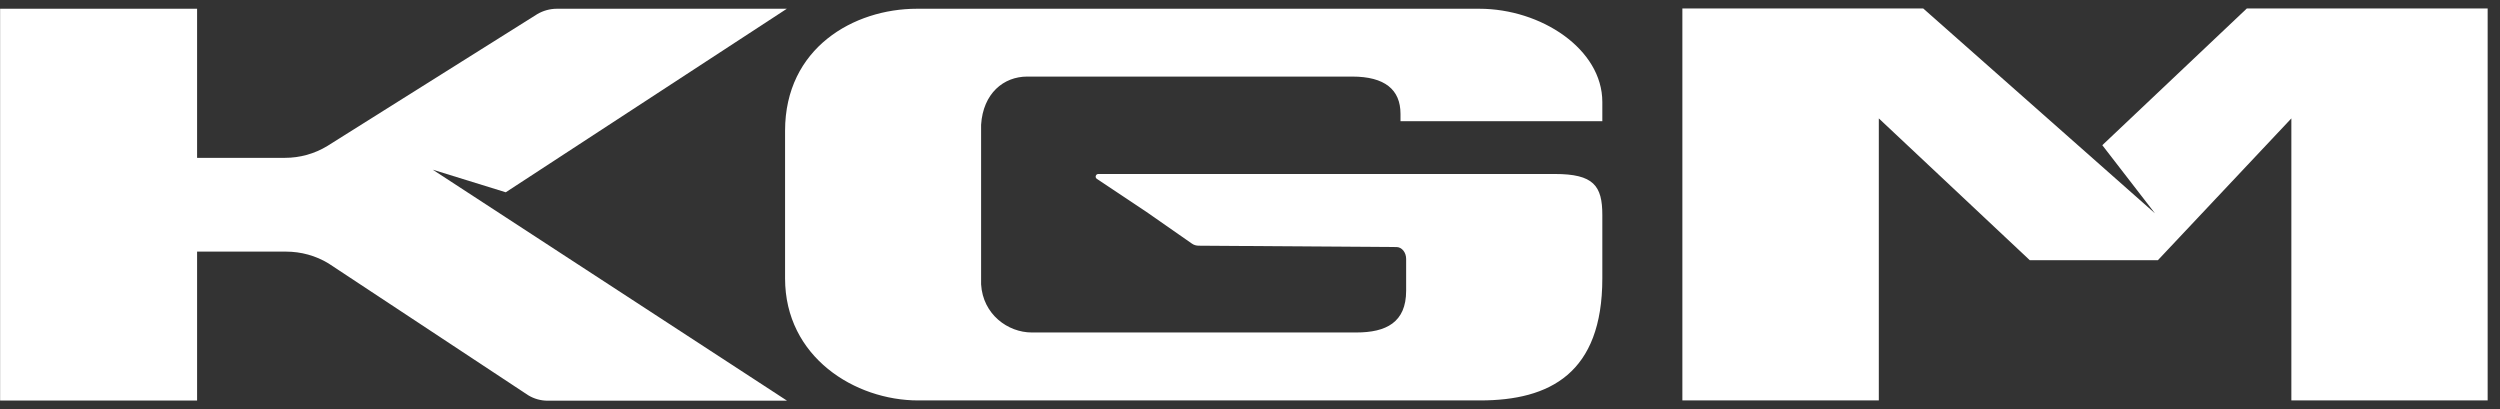
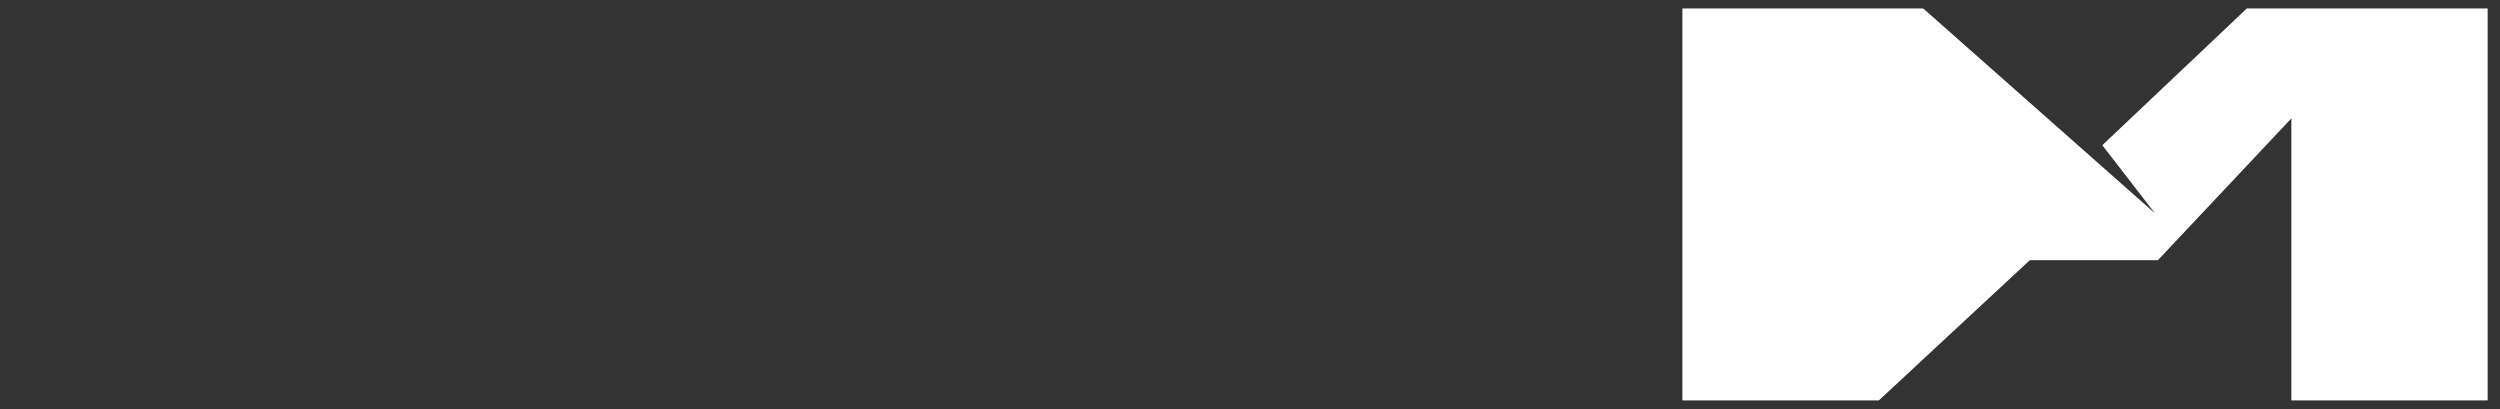
<svg xmlns="http://www.w3.org/2000/svg" width="116" height="19" viewBox="0 0 116 19" fill="none">
  <rect x="0" y="0" width="116" height="19" fill="#333333" stroke="none" />
-   <path d="M72.144 8.073H50.961C50.843 8.073 50.792 8.229 50.892 8.297L53.196 9.833L55.3 11.3C55.394 11.369 55.506 11.4 55.625 11.4L64.796 11.463C65.046 11.463 65.245 11.712 65.245 12.012V13.492C65.245 14.959 64.315 15.427 62.935 15.427H47.871C46.772 15.427 45.605 14.591 45.523 13.192V5.788C45.617 4.333 46.566 3.553 47.665 3.553H62.742C64.253 3.553 64.983 4.158 64.983 5.282V5.625H74.348V4.733C74.348 2.273 71.501 0.406 68.641 0.406H42.545C39.617 0.406 36.427 2.223 36.427 6.069V12.917C36.427 16.57 39.674 18.58 42.602 18.58H68.679C71.907 18.58 74.348 17.325 74.348 12.917V9.977C74.348 8.616 73.942 8.073 72.144 8.073Z" fill="white" />
-   <path d="M36.515 18.592H25.415C25.09 18.592 24.778 18.505 24.503 18.336L15.245 12.224C14.652 11.862 13.965 11.675 13.272 11.675H9.145V18.586H0.005V0.406H9.145V7.324H13.222C13.915 7.324 14.595 7.136 15.188 6.774L24.928 0.656C25.202 0.494 25.521 0.406 25.839 0.406H36.509L23.467 8.922L20.077 7.873L36.509 18.586L36.515 18.592Z" fill="white" />
-   <path d="M89.238 0.394H78.062V18.58H87.177V5.494L94.182 12.074H100.125L106.319 5.494V18.58H115.427V0.394H104.252L97.547 6.737L99.988 9.896L89.238 0.394Z" fill="white" />
+   <path d="M89.238 0.394H78.062V18.58H87.177L94.182 12.074H100.125L106.319 5.494V18.58H115.427V0.394H104.252L97.547 6.737L99.988 9.896L89.238 0.394Z" fill="white" />
</svg>